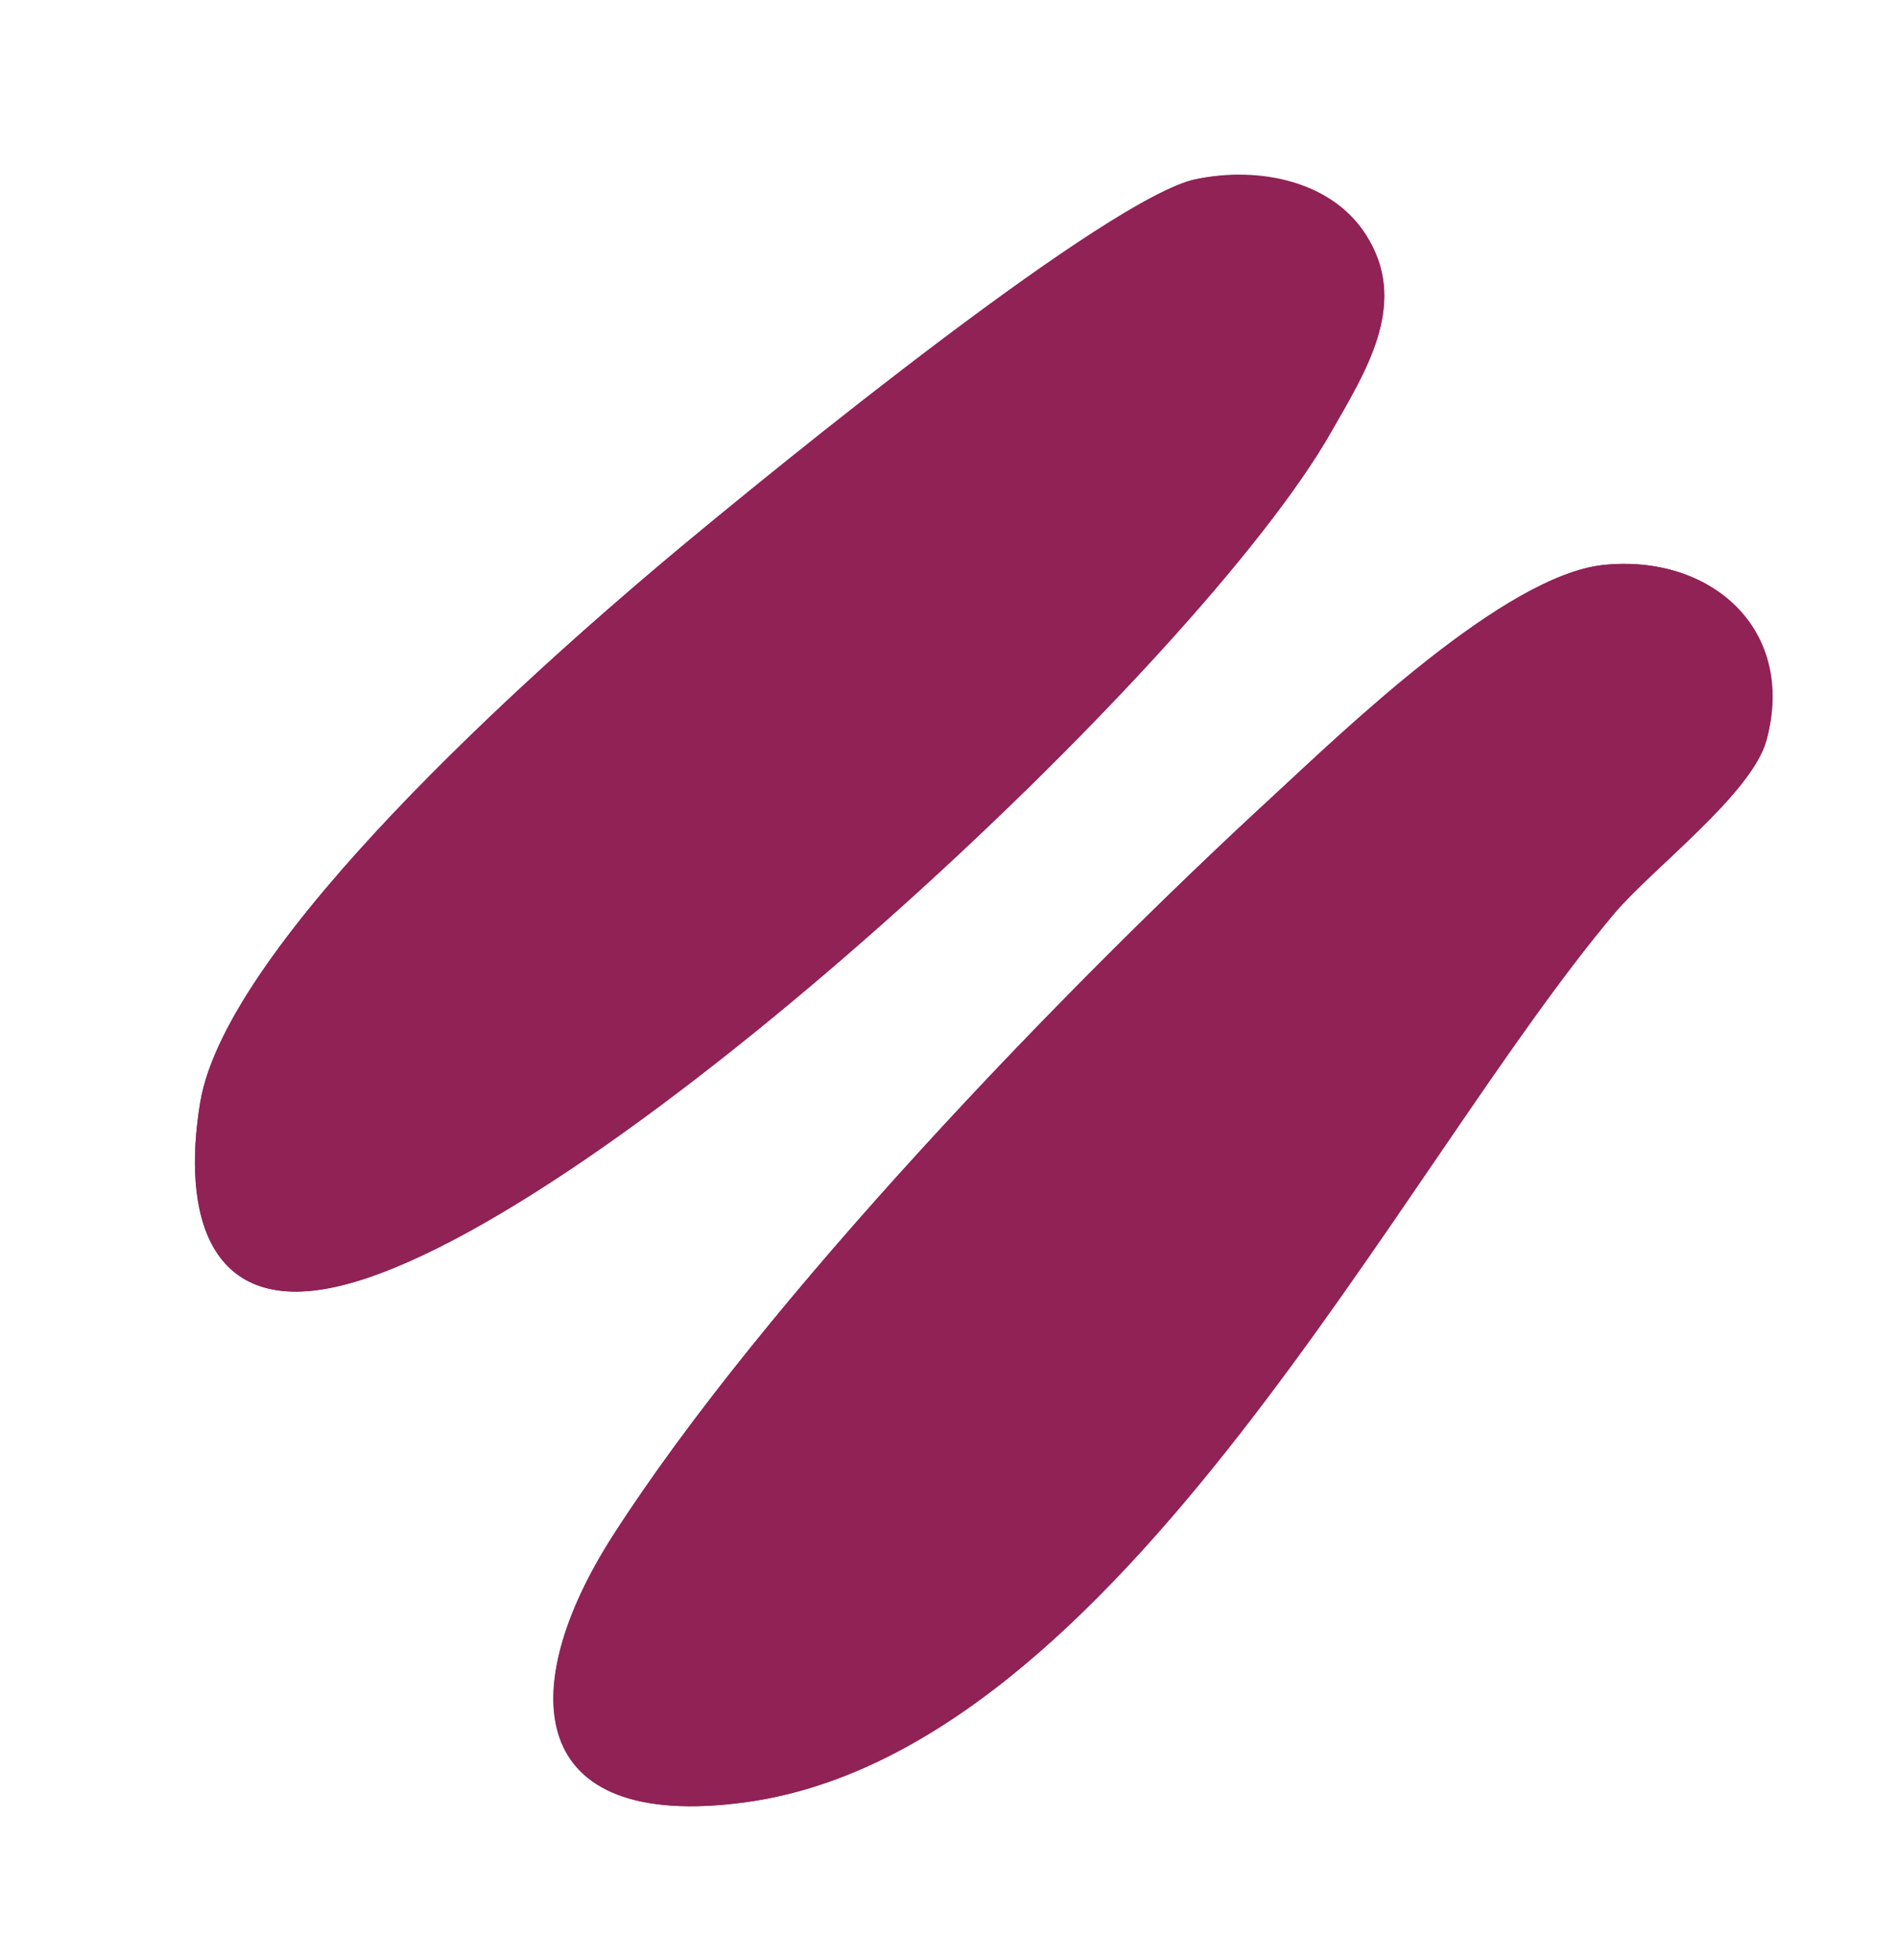
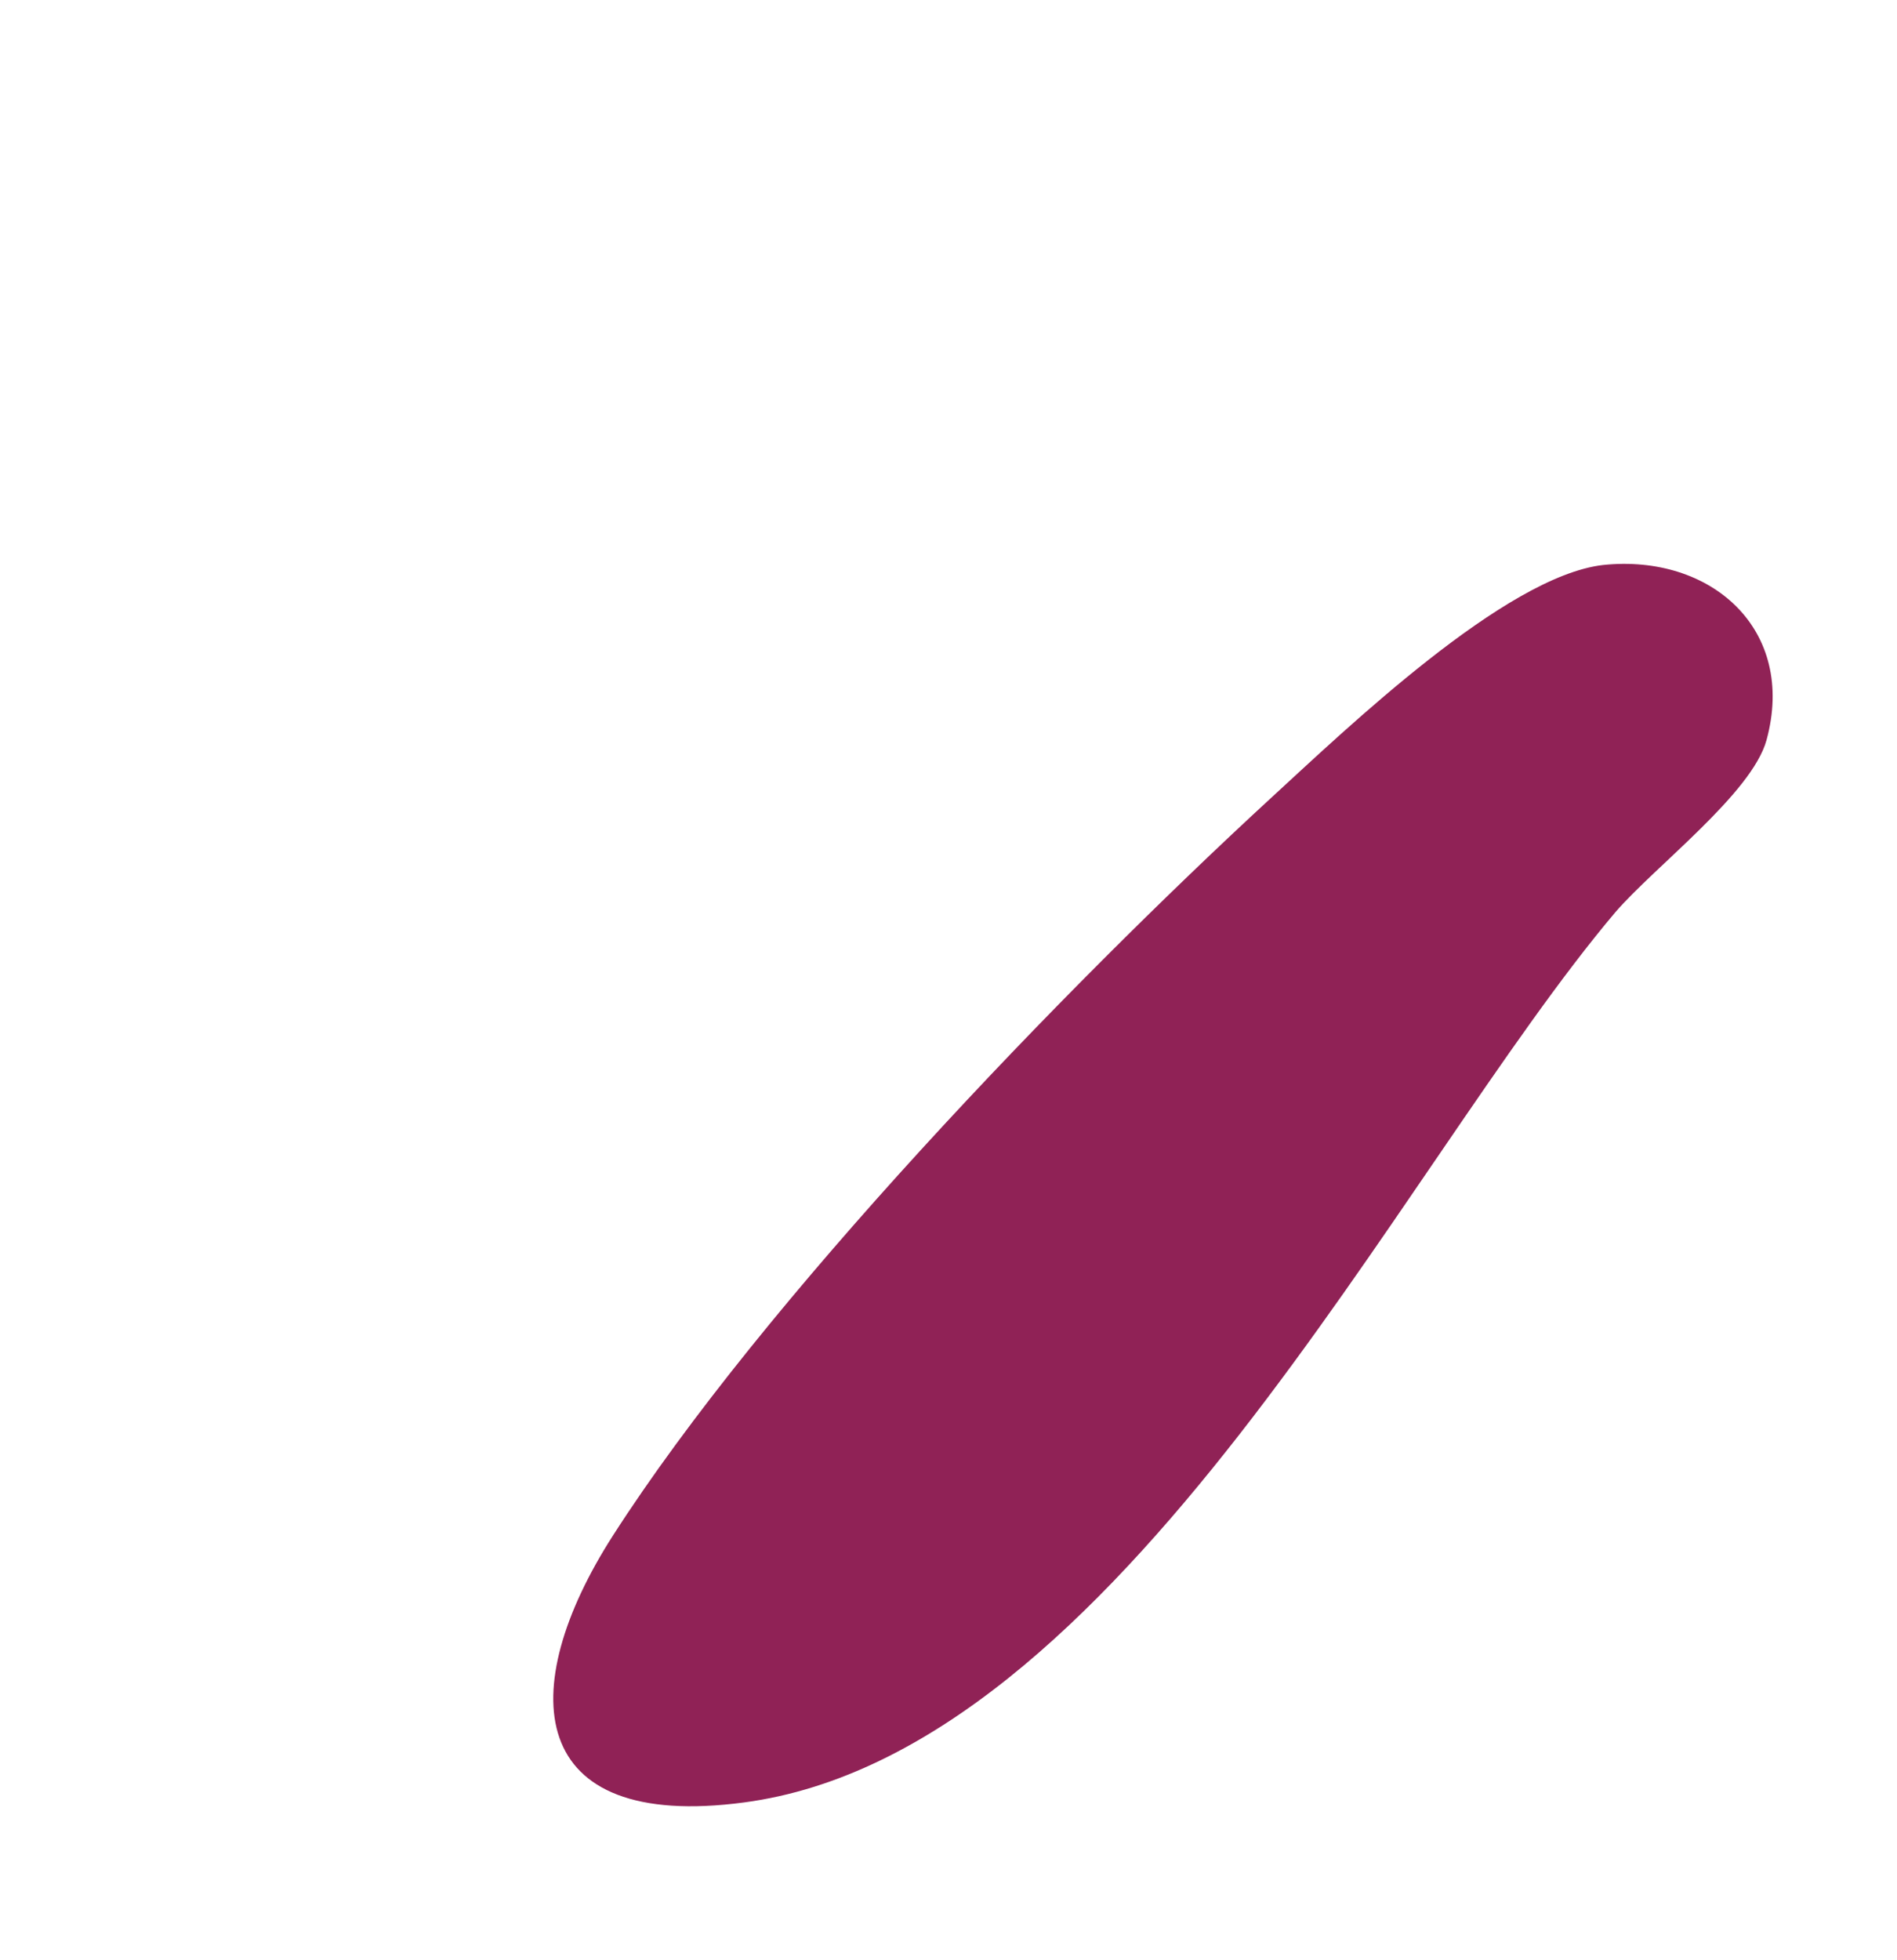
<svg xmlns="http://www.w3.org/2000/svg" id="Layer_1" width="64.2mm" height="66.3mm" version="1.1" viewBox="0 0 182 188">
-   <path d="M114.7,17.2c-8.2,1.7-42.9,29.8-51.2,36.8-12.1,10.2-41.7,36.4-44.3,51.7-1.8,10.7.7,20.8,13.6,17.6,24.9-6.2,82.3-59.5,95-82,3.2-5.6,7.2-11.9,3.6-18.2-3.2-5.7-10.6-7.1-16.7-5.9ZM153.8,54.2c-9.4,1-24.6,15.6-31.8,22.3-20,18.4-48.7,48.2-63.2,70.8-9.5,14.8-8.3,28.4,12.6,25.6,36-4.8,62.8-60.8,83.6-85.4,3.8-4.4,13.1-11.4,14.5-16.5,2.8-10.6-5.4-17.9-15.7-16.8Z" fill="#902256" />
  <path d="M153.8,54.2c10.4-1.1,18.6,6.2,15.7,16.8-1.4,5.1-10.7,12.1-14.5,16.5-20.8,24.6-47.6,80.6-83.6,85.4-21,2.8-22.1-10.8-12.6-25.6,14.5-22.6,43.2-52.4,63.2-70.8,7.2-6.6,22.4-21.2,31.8-22.3Z" fill="#902256" />
-   <path d="M114.7,17.2c6-1.3,13.5.1,16.7,5.9,3.6,6.3-.4,12.6-3.6,18.2-12.7,22.5-70.1,75.9-95,82-12.8,3.2-15.4-6.9-13.6-17.6,2.6-15.3,32.2-41.5,44.3-51.7s43-35.1,51.2-36.8Z" fill="#902256" />
</svg>